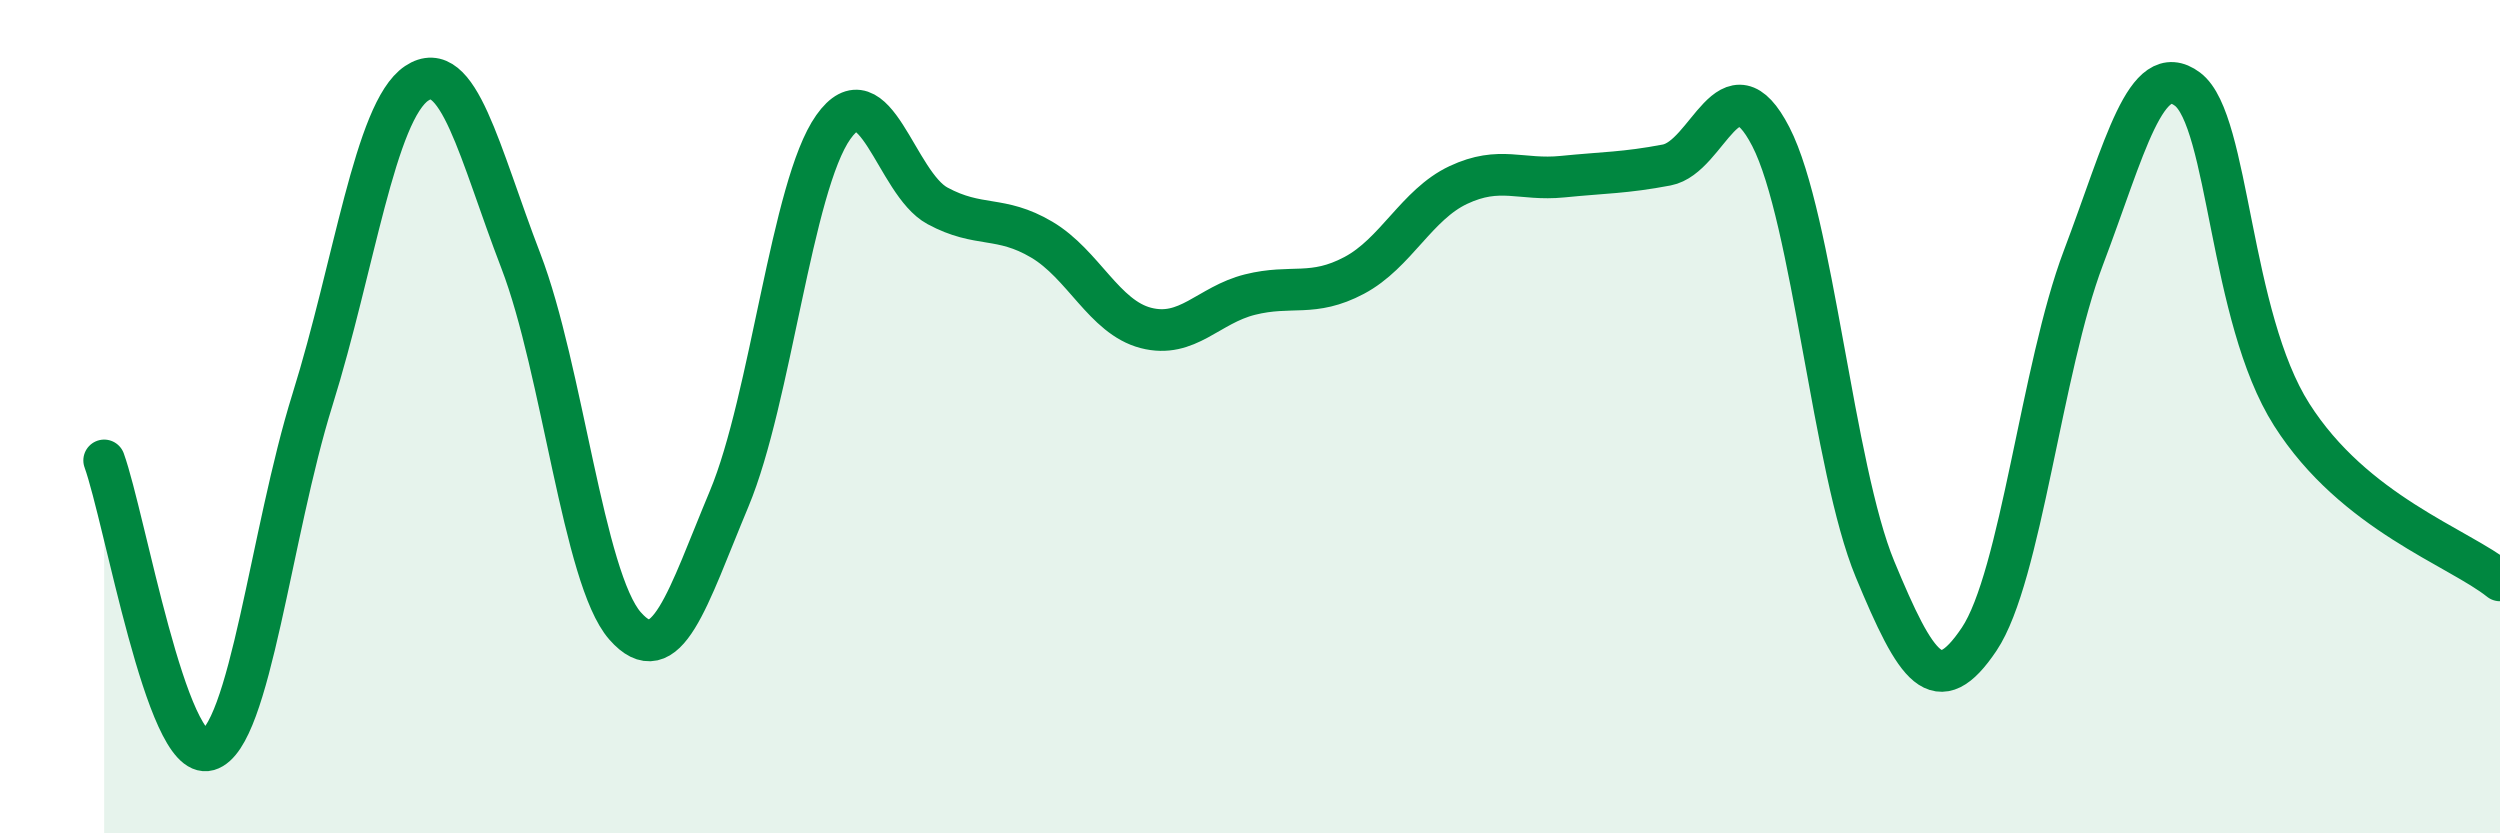
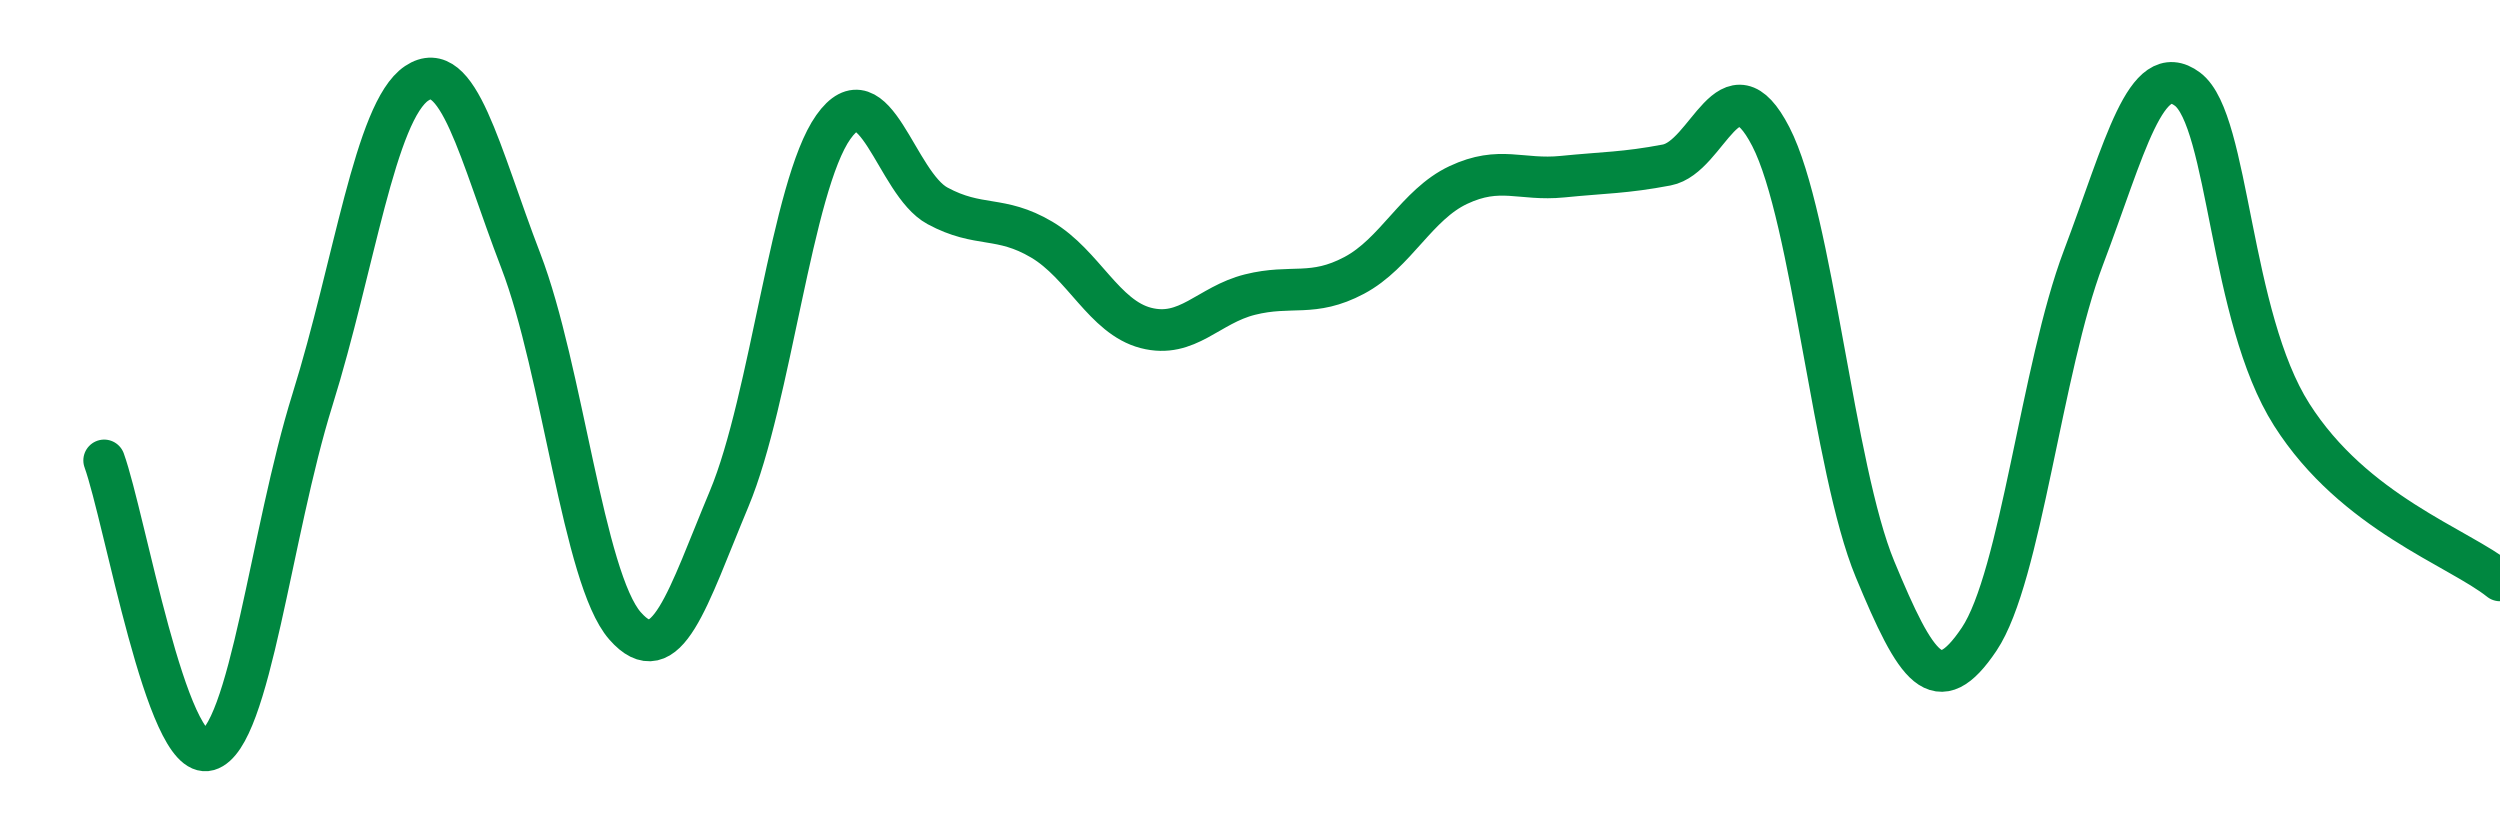
<svg xmlns="http://www.w3.org/2000/svg" width="60" height="20" viewBox="0 0 60 20">
-   <path d="M 2.5,11.05 C 3,12.44 4,18.29 5,18 C 6,17.71 6.5,12.79 7.5,9.59 C 8.5,6.39 9,2.67 10,2 C 11,1.33 11.5,3.66 12.5,6.26 C 13.5,8.86 14,13.88 15,15.02 C 16,16.16 16.5,14.36 17.5,11.97 C 18.5,9.58 19,4.46 20,3.05 C 21,1.64 21.5,4.4 22.5,4.94 C 23.5,5.48 24,5.16 25,5.75 C 26,6.34 26.5,7.61 27.5,7.87 C 28.5,8.13 29,7.32 30,7.07 C 31,6.82 31.5,7.14 32.5,6.61 C 33.5,6.08 34,4.91 35,4.44 C 36,3.97 36.5,4.34 37.5,4.24 C 38.5,4.14 39,4.15 40,3.96 C 41,3.77 41.5,1.34 42.5,3.28 C 43.5,5.22 44,11.25 45,13.66 C 46,16.07 46.5,16.83 47.5,15.34 C 48.5,13.85 49,8.83 50,6.19 C 51,3.55 51.5,1.39 52.5,2.14 C 53.5,2.89 53.5,7.59 55,9.95 C 56.5,12.31 59,13.13 60,13.93L60 20L2.5 20Z" fill="#008740" opacity="0.1" stroke-linecap="round" stroke-linejoin="round" />
  <path d="M 2.5,11.05 C 3,12.44 4,18.29 5,18 C 6,17.71 6.5,12.79 7.5,9.59 C 8.5,6.39 9,2.67 10,2 C 11,1.33 11.5,3.66 12.5,6.26 C 13.5,8.86 14,13.88 15,15.02 C 16,16.16 16.5,14.36 17.5,11.97 C 18.5,9.58 19,4.46 20,3.05 C 21,1.64 21.5,4.4 22.5,4.94 C 23.5,5.48 24,5.16 25,5.75 C 26,6.34 26.5,7.61 27.5,7.87 C 28.5,8.13 29,7.32 30,7.07 C 31,6.82 31.5,7.14 32.5,6.61 C 33.5,6.08 34,4.91 35,4.44 C 36,3.97 36.5,4.34 37.5,4.24 C 38.5,4.14 39,4.15 40,3.96 C 41,3.77 41.5,1.34 42.5,3.28 C 43.5,5.22 44,11.25 45,13.66 C 46,16.07 46.5,16.83 47.5,15.34 C 48.5,13.85 49,8.83 50,6.19 C 51,3.55 51.5,1.39 52.5,2.14 C 53.5,2.89 53.5,7.59 55,9.95 C 56.5,12.31 59,13.13 60,13.93" stroke="#008740" stroke-width="1" fill="none" stroke-linecap="round" stroke-linejoin="round" />
</svg>